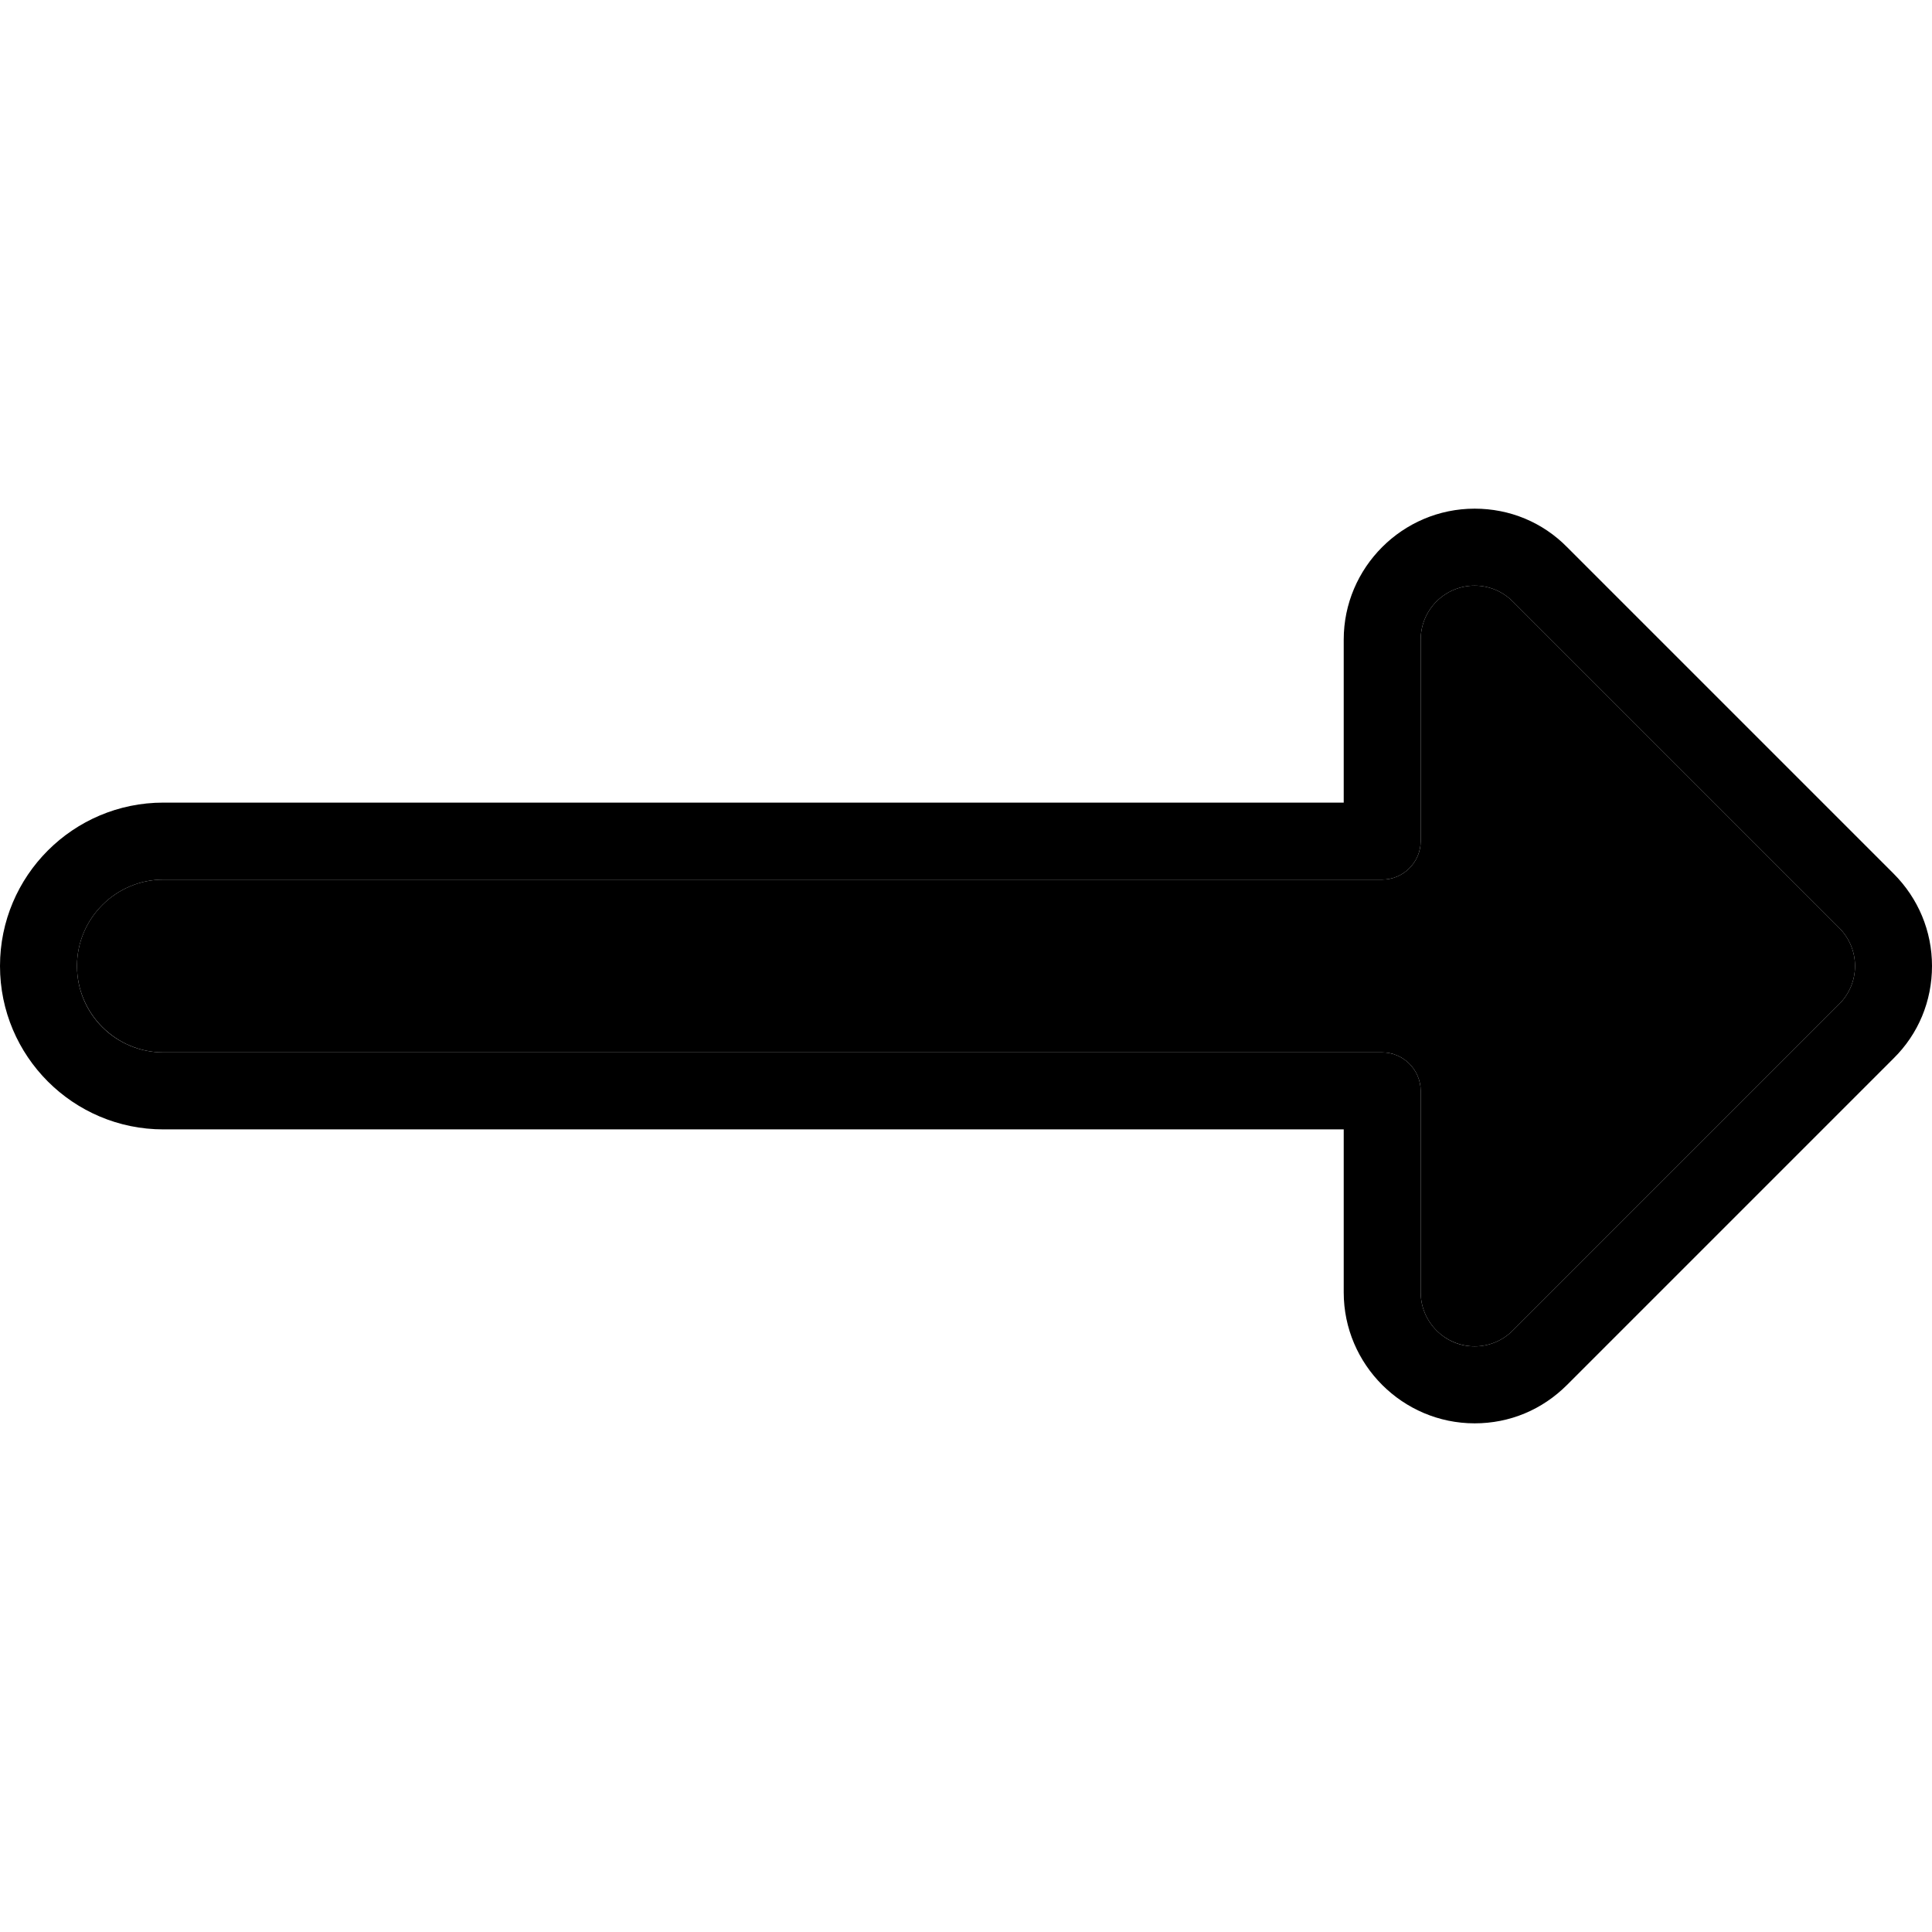
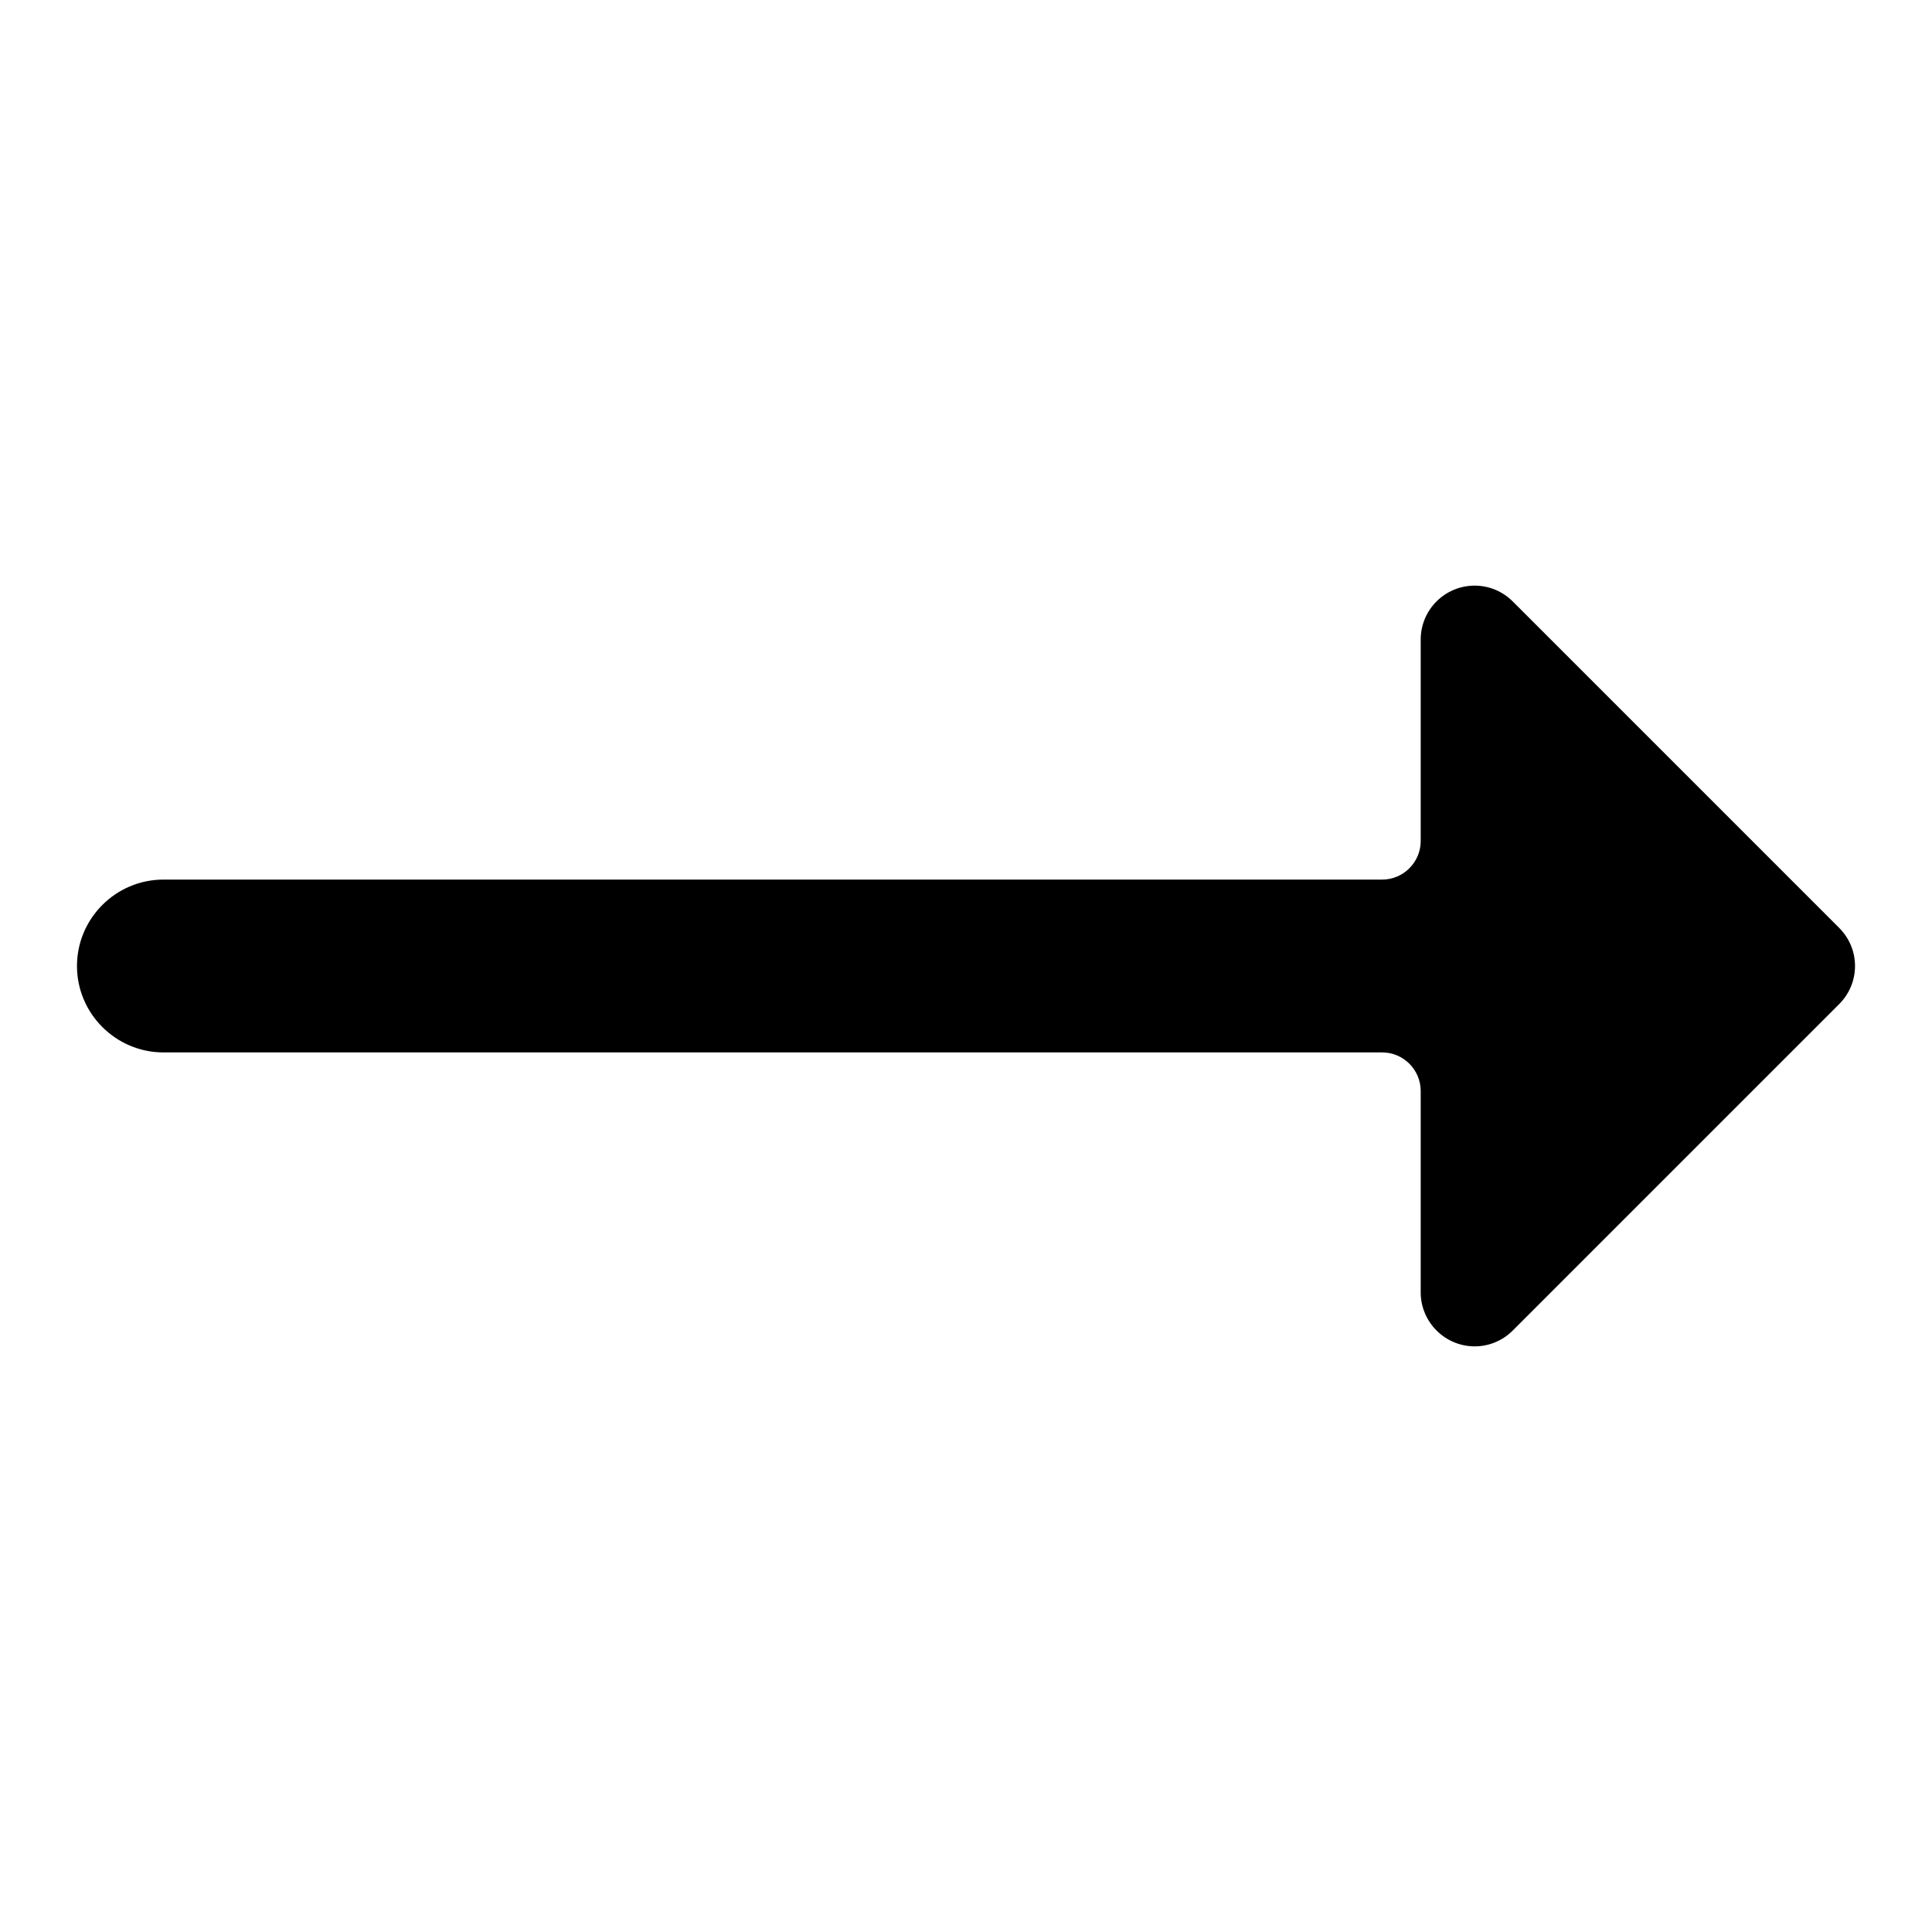
<svg xmlns="http://www.w3.org/2000/svg" version="1.1" id="Layer_1" x="0px" y="0px" viewBox="0 0 512 512" style="enable-background:new 0 0 512 512;" xml:space="preserve">
  <g>
    <g id="XMLID_1_">
      <g>
        <path d="M487.4,245.9c2.7,2.7,4.2,6.3,4.2,10.1c0,3.8-1.5,7.4-4.2,10.1l-86.5,86.5c-2.7,2.7-6.3,4.2-10.1,4.2     c-3.9,0-7.5-1.6-10.1-4.2c-2.6-2.6-4.2-6.2-4.2-10.1v-53.4c0-5.6-4.6-10.2-10.2-10.2h-323c-12.6,0-22.9-10.3-22.9-22.9     c0-12.6,10.3-22.9,22.9-22.9h323c5.6,0,10.2-4.6,10.2-10.2v-53.4c0-7.9,6.4-14.3,14.3-14.3c3.8,0,7.4,1.5,10.1,4.2L487.4,245.9z" />
-         <path d="M501.8,231.5c6.6,6.6,10.2,15.3,10.2,24.5c0,9.3-3.6,18-10.2,24.5L415.3,367c-6.6,6.6-15.2,10.2-24.5,10.2c0,0,0,0,0,0     c-19.1,0-34.7-15.6-34.7-34.7v-43.2H43.3C19.4,299.3,0,279.9,0,256s19.4-43.3,43.3-43.3h312.8v-43.2c0-19.1,15.6-34.7,34.7-34.7     c9.3,0,18,3.6,24.5,10.2L501.8,231.5z M491.6,256c0-3.8-1.5-7.4-4.2-10.1l-86.5-86.5c-2.7-2.7-6.3-4.2-10.1-4.2     c-7.9,0-14.3,6.4-14.3,14.3v53.4c0,5.6-4.6,10.2-10.2,10.2h-323c-12.6,0-22.9,10.3-22.9,22.9c0,12.7,10.3,22.9,22.9,22.9h323     c5.6,0,10.2,4.6,10.2,10.2v53.4c0,3.9,1.6,7.5,4.2,10.1c2.6,2.6,6.1,4.2,10.1,4.2c3.8,0,7.4-1.5,10.1-4.2l86.5-86.5     C490.1,263.4,491.6,259.8,491.6,256z" />
      </g>
      <g>
		</g>
    </g>
  </g>
</svg>